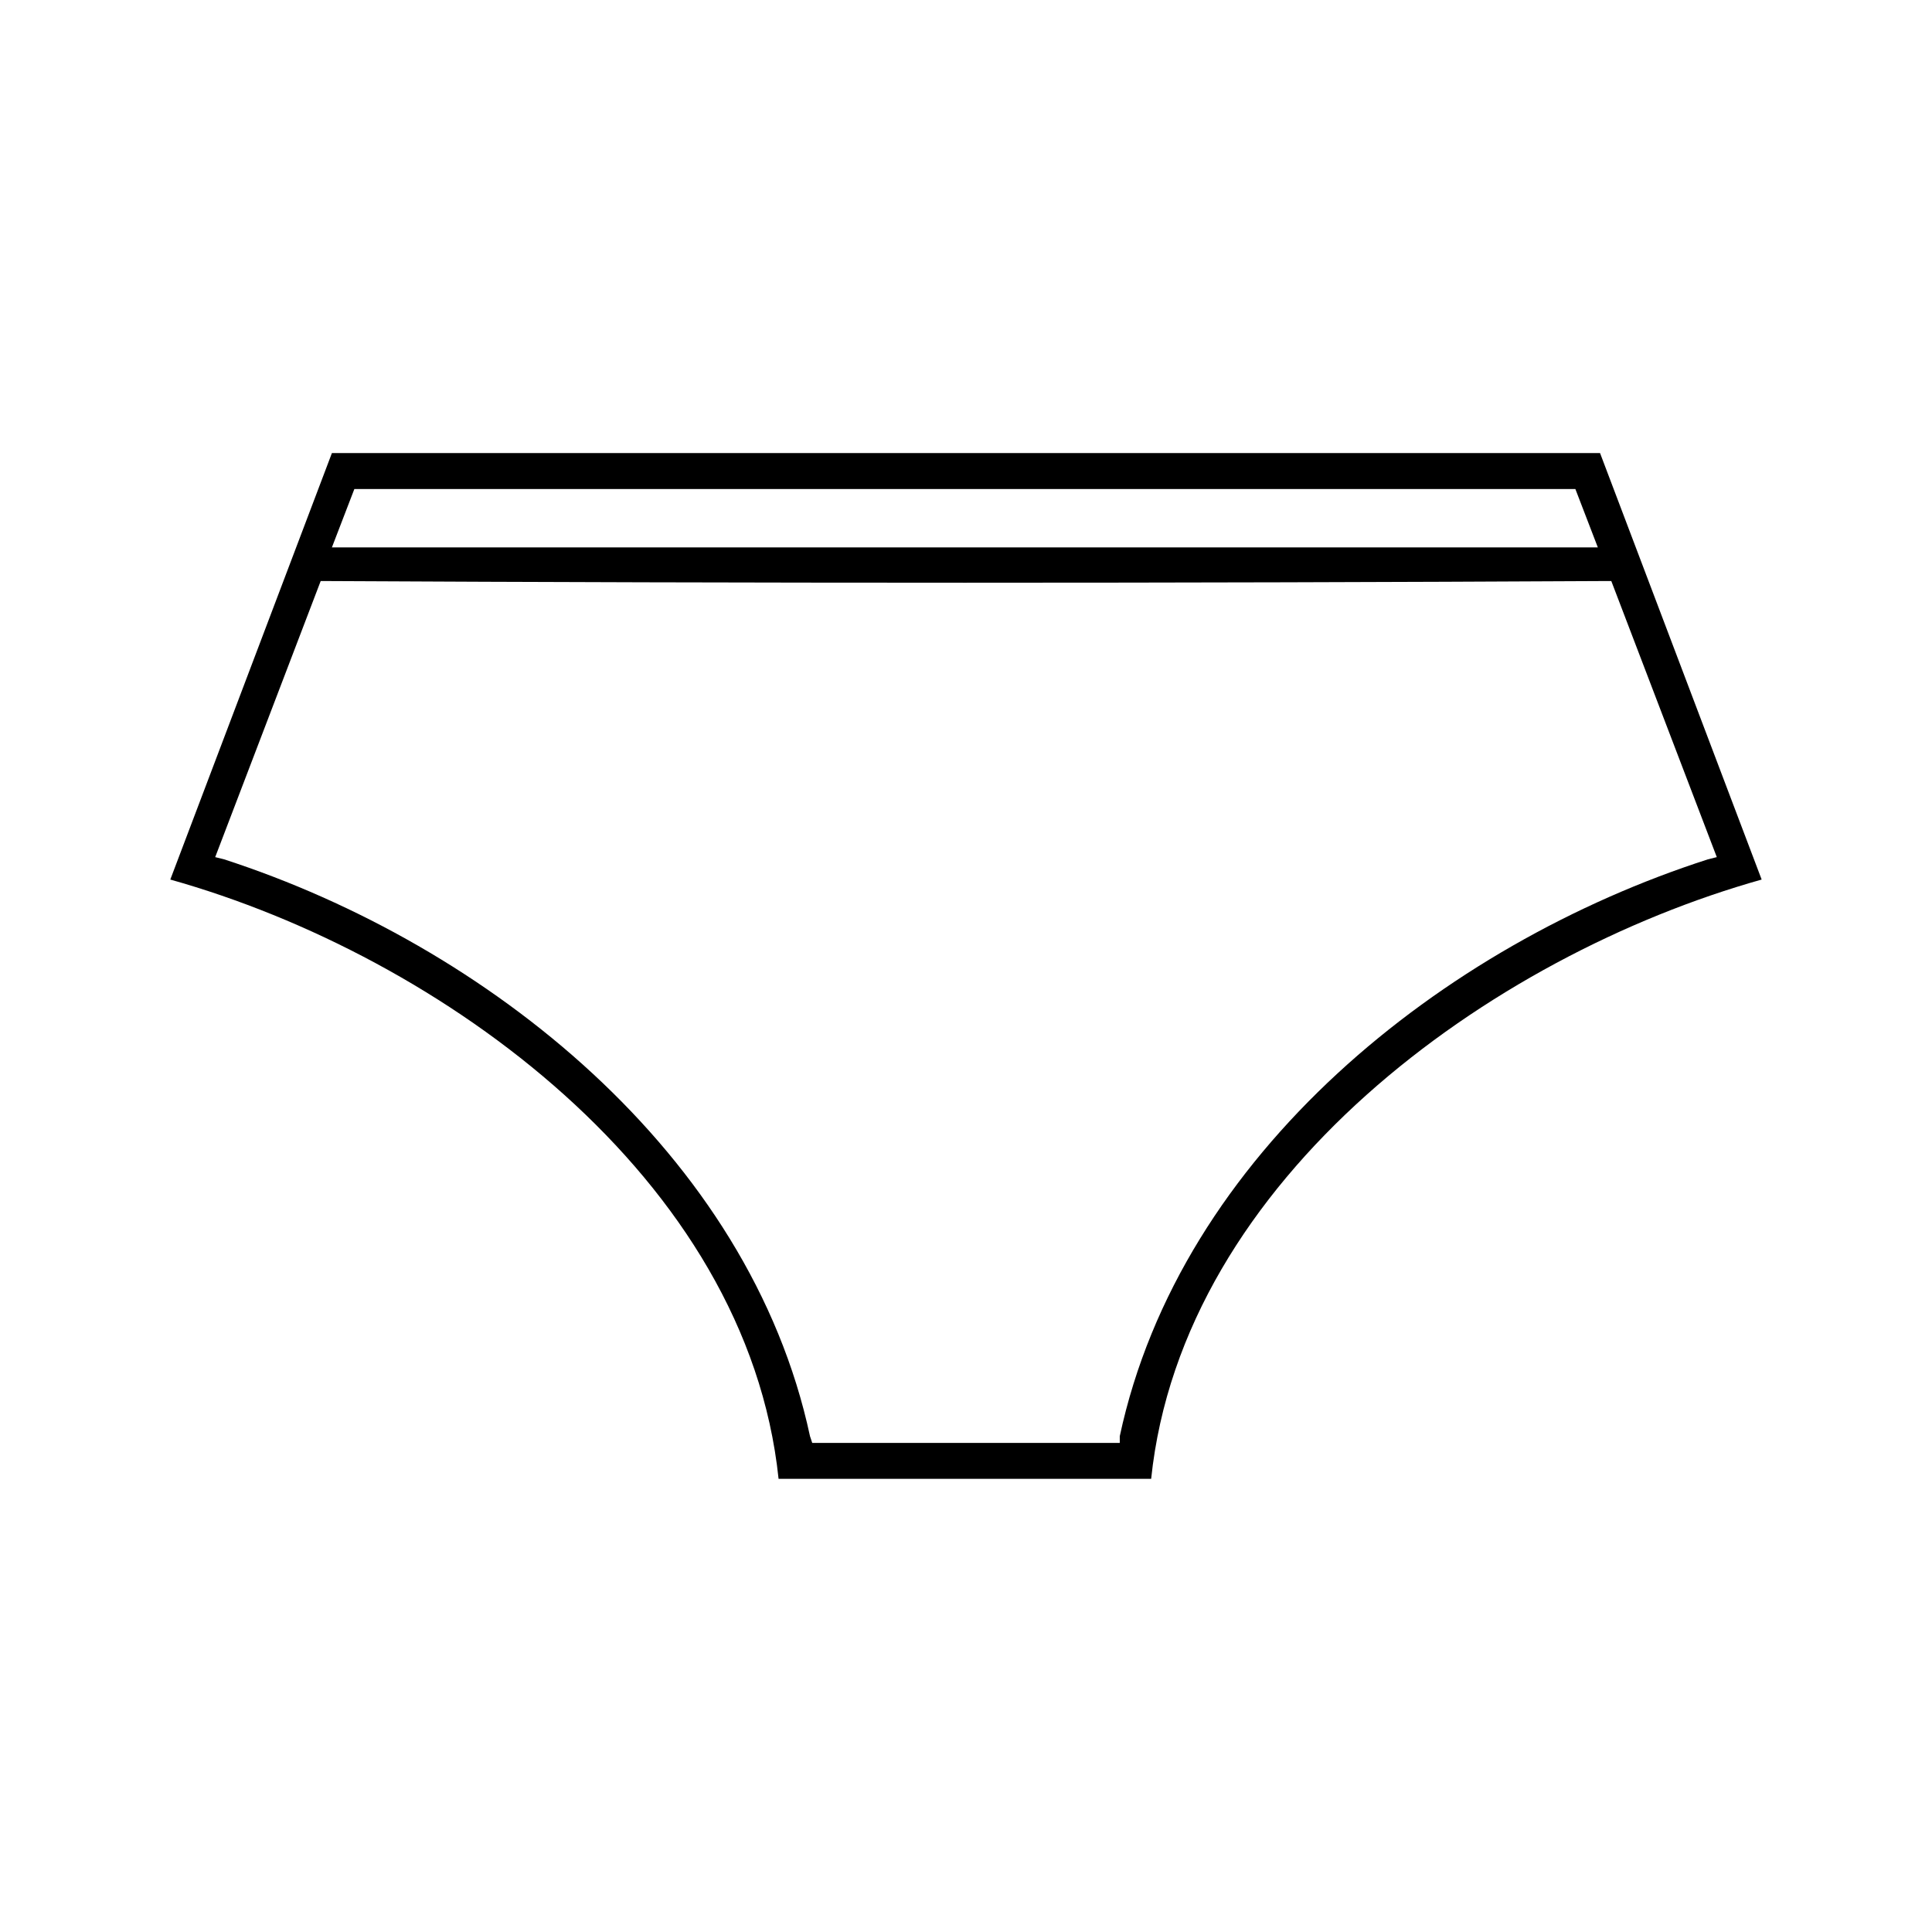
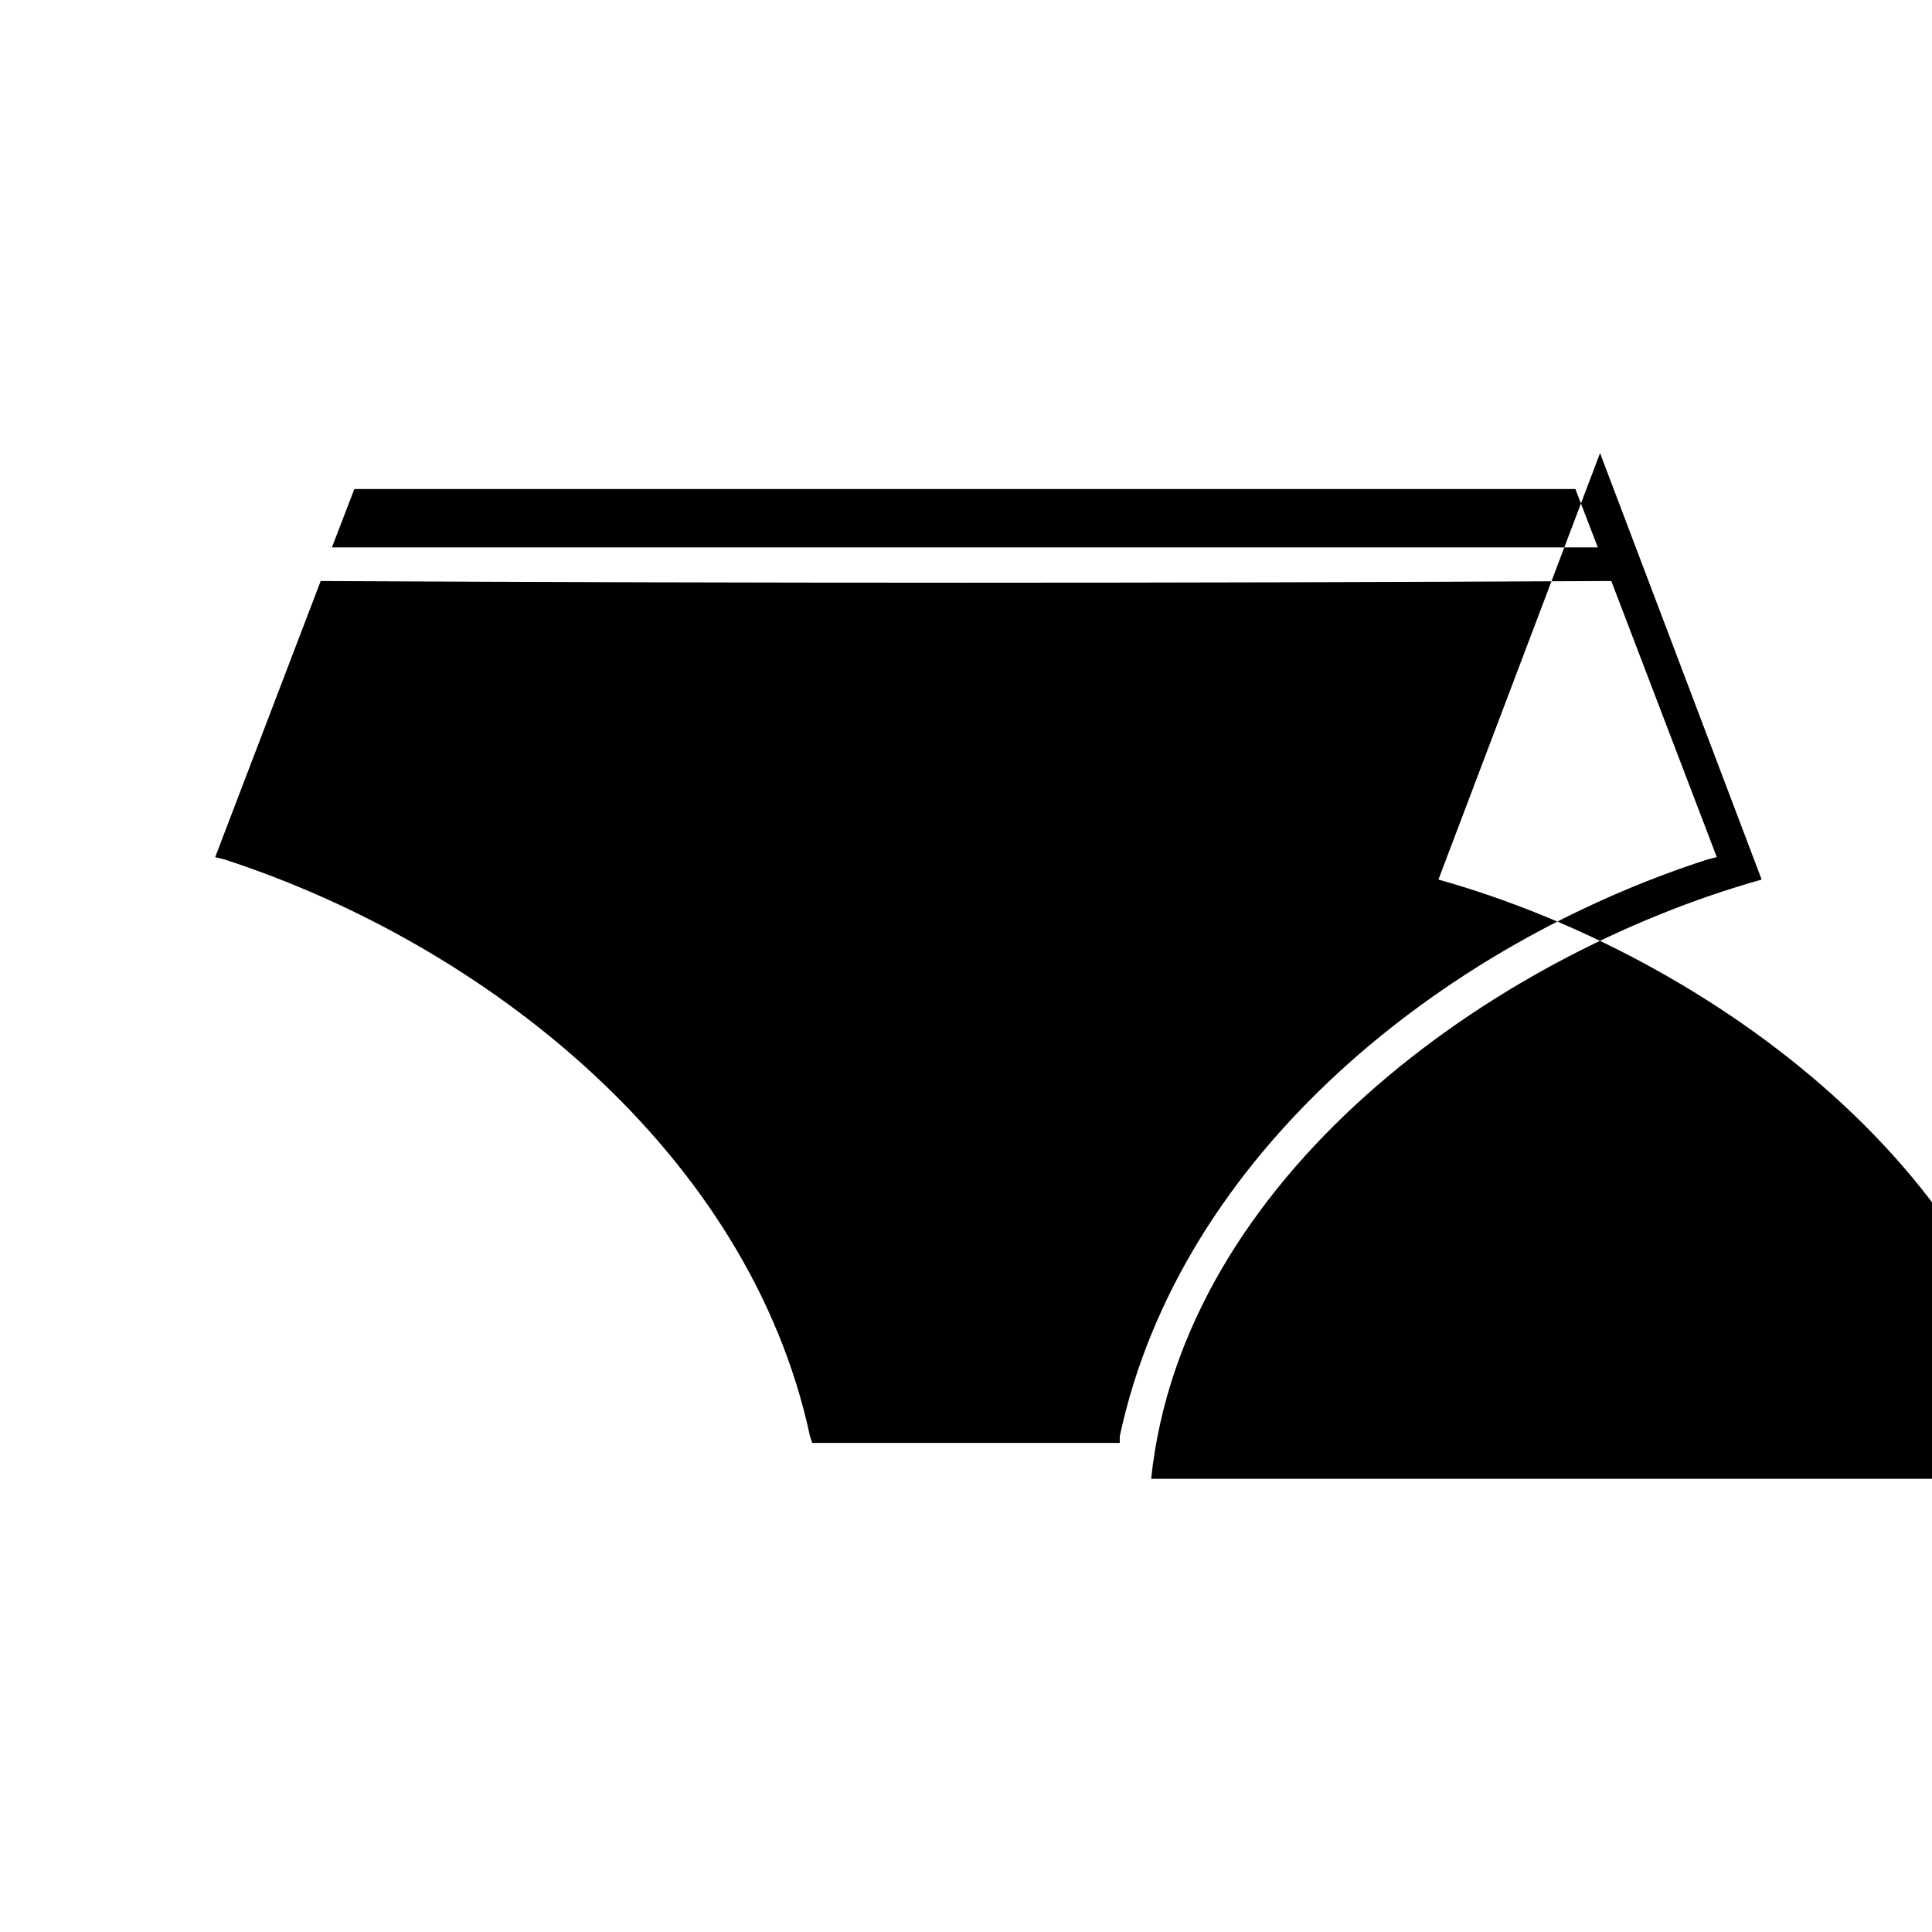
<svg xmlns="http://www.w3.org/2000/svg" fill="#000000" width="800px" height="800px" version="1.1" viewBox="144 144 512 512">
-   <path d="m350.33 535.91h98.738c8.328-79.707 89.816-138.59 161.79-158.82l-42.828-113.02h-336.07l-42.828 113.02c71.973 20.223 152.87 79.109 161.2 158.82zm88.629-9.516h-77.922-1.785l-0.594-1.785c-16.059-74.945-85.652-130.27-155.25-152.87l-2.379-0.594 27.957-73.164h1.191c113.02 0.594 226.03 0.594 339.05 0h1.785l27.957 73.164-2.379 0.594c-70.188 22.602-139.78 77.922-155.84 152.87v1.785zm-207-237.33 5.949-15.465h1.785 320.61 1.191l5.949 15.465h-3.57-328.34z" fill-rule="evenodd" />
+   <path d="m350.33 535.91h98.738c8.328-79.707 89.816-138.59 161.79-158.82l-42.828-113.02l-42.828 113.02c71.973 20.223 152.87 79.109 161.2 158.82zm88.629-9.516h-77.922-1.785l-0.594-1.785c-16.059-74.945-85.652-130.27-155.25-152.87l-2.379-0.594 27.957-73.164h1.191c113.02 0.594 226.03 0.594 339.05 0h1.785l27.957 73.164-2.379 0.594c-70.188 22.602-139.78 77.922-155.84 152.87v1.785zm-207-237.33 5.949-15.465h1.785 320.61 1.191l5.949 15.465h-3.57-328.34z" fill-rule="evenodd" />
</svg>